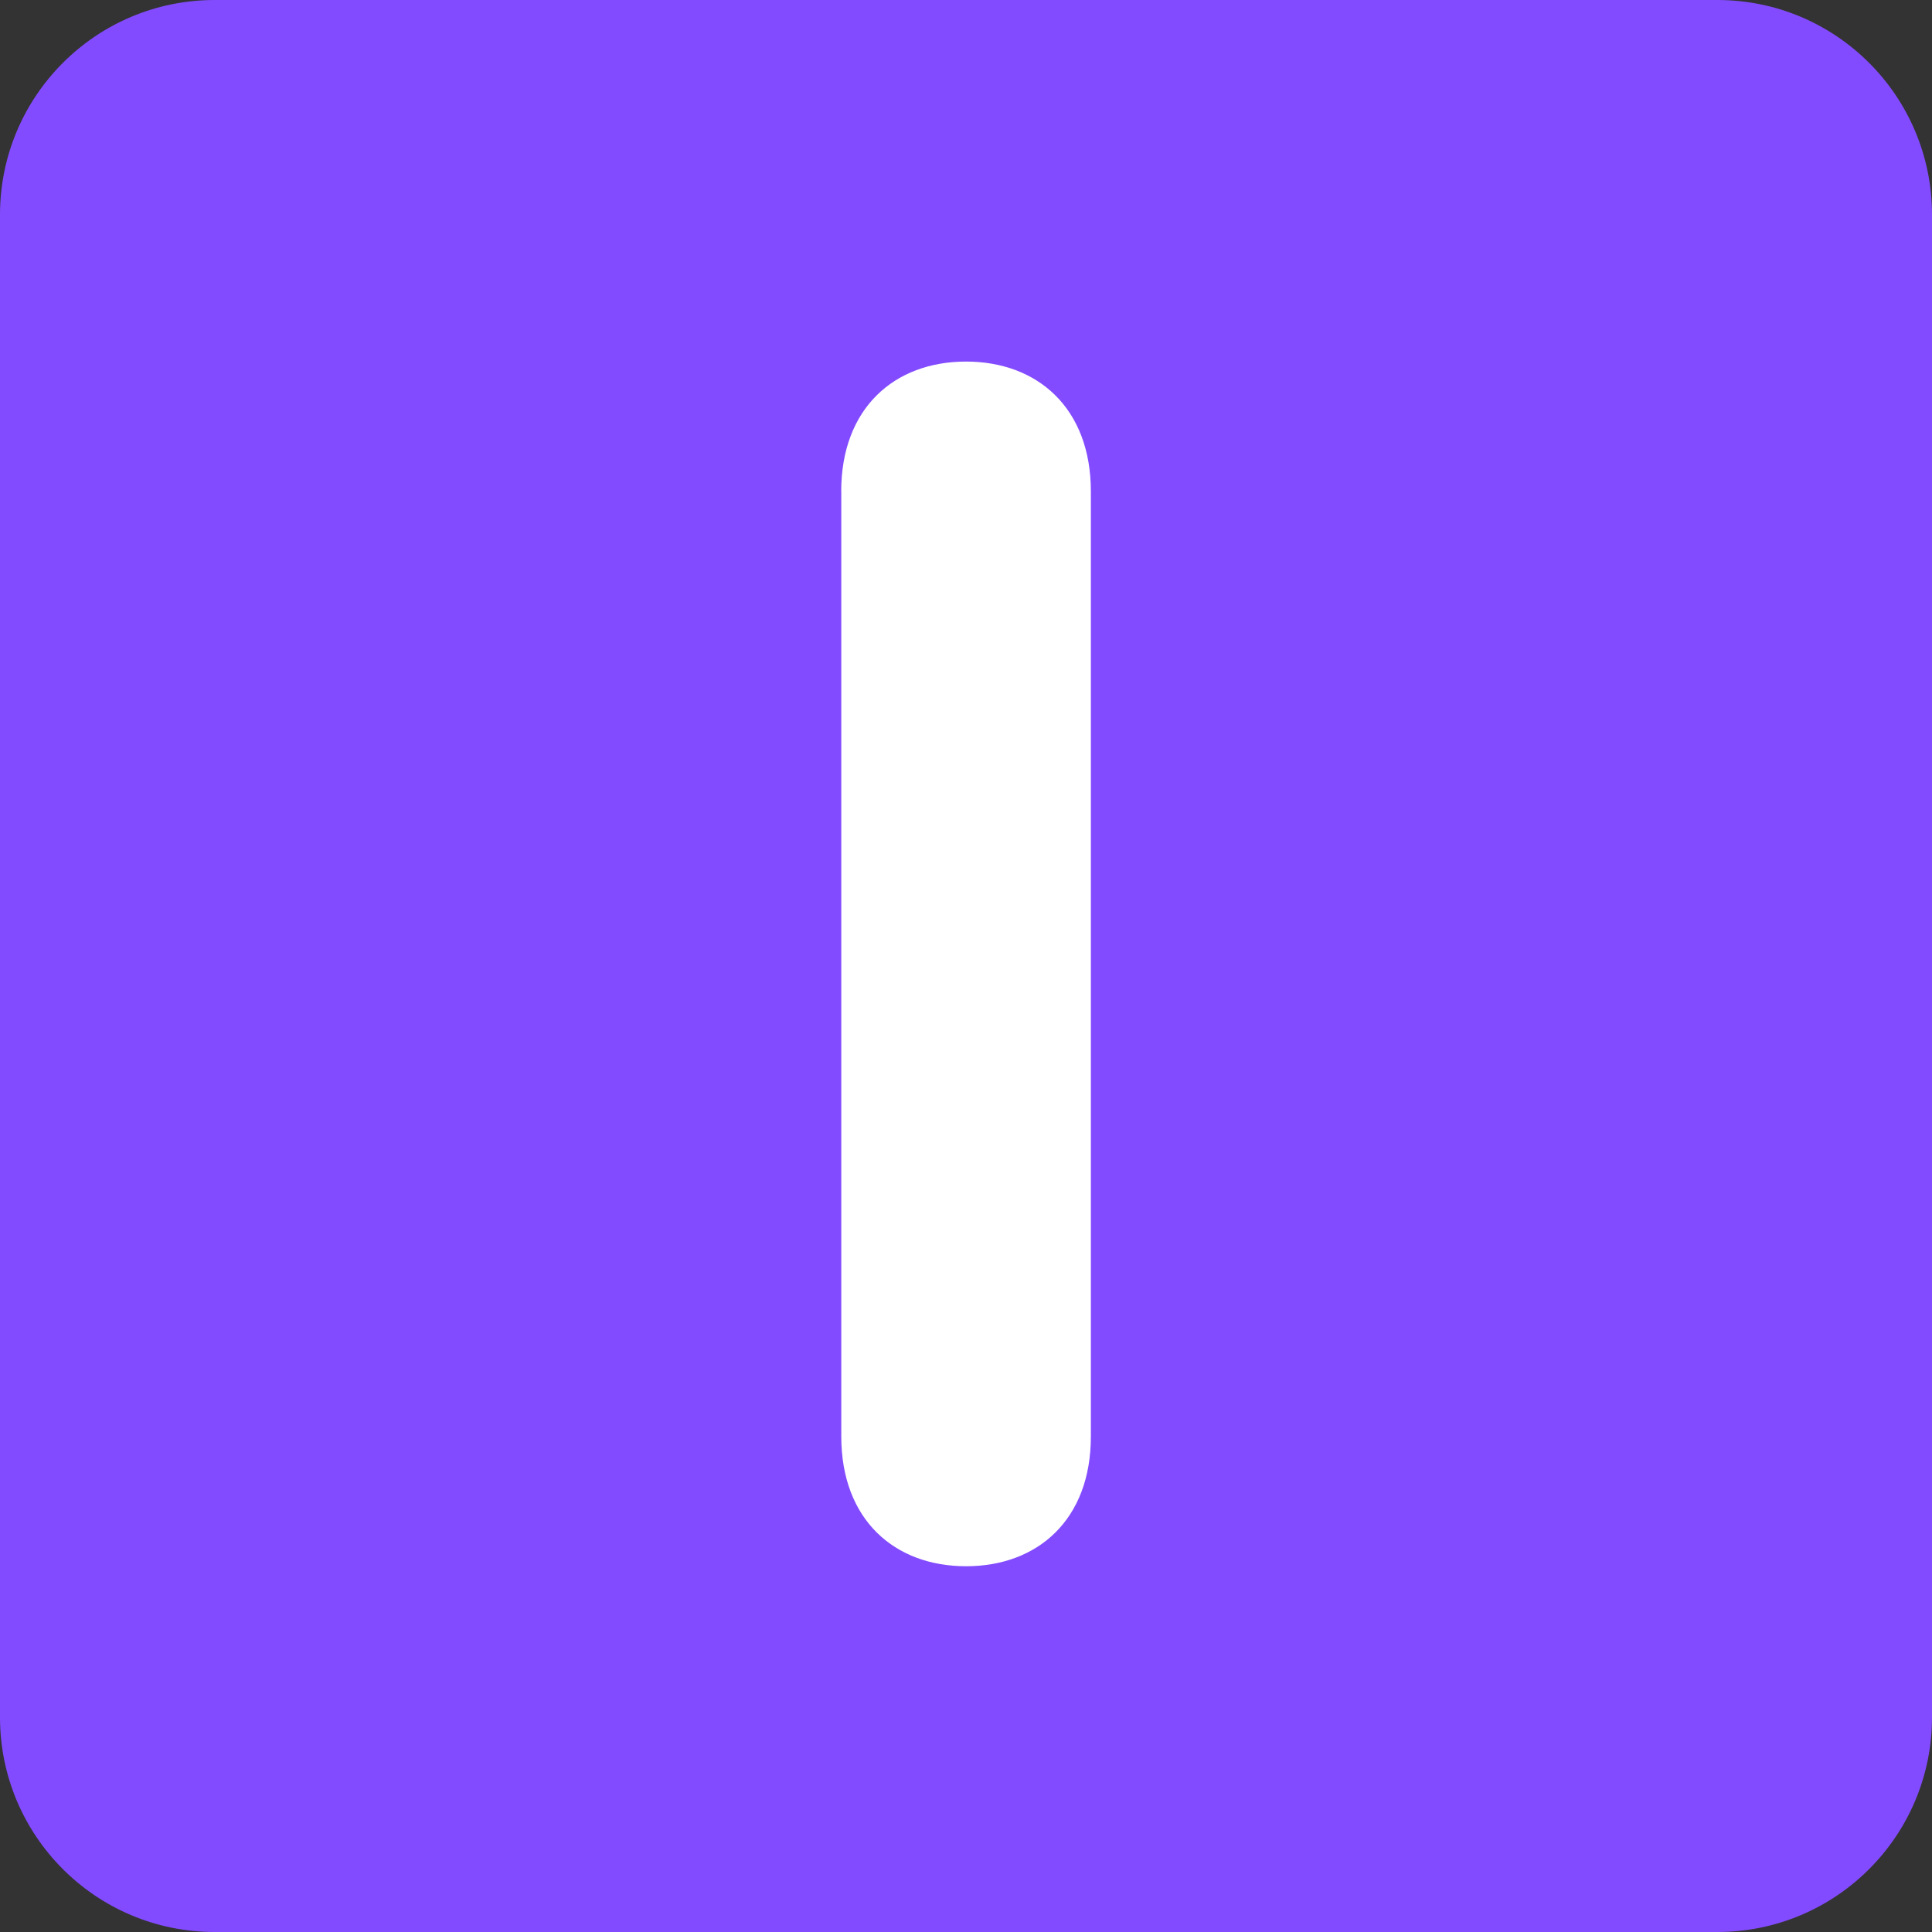
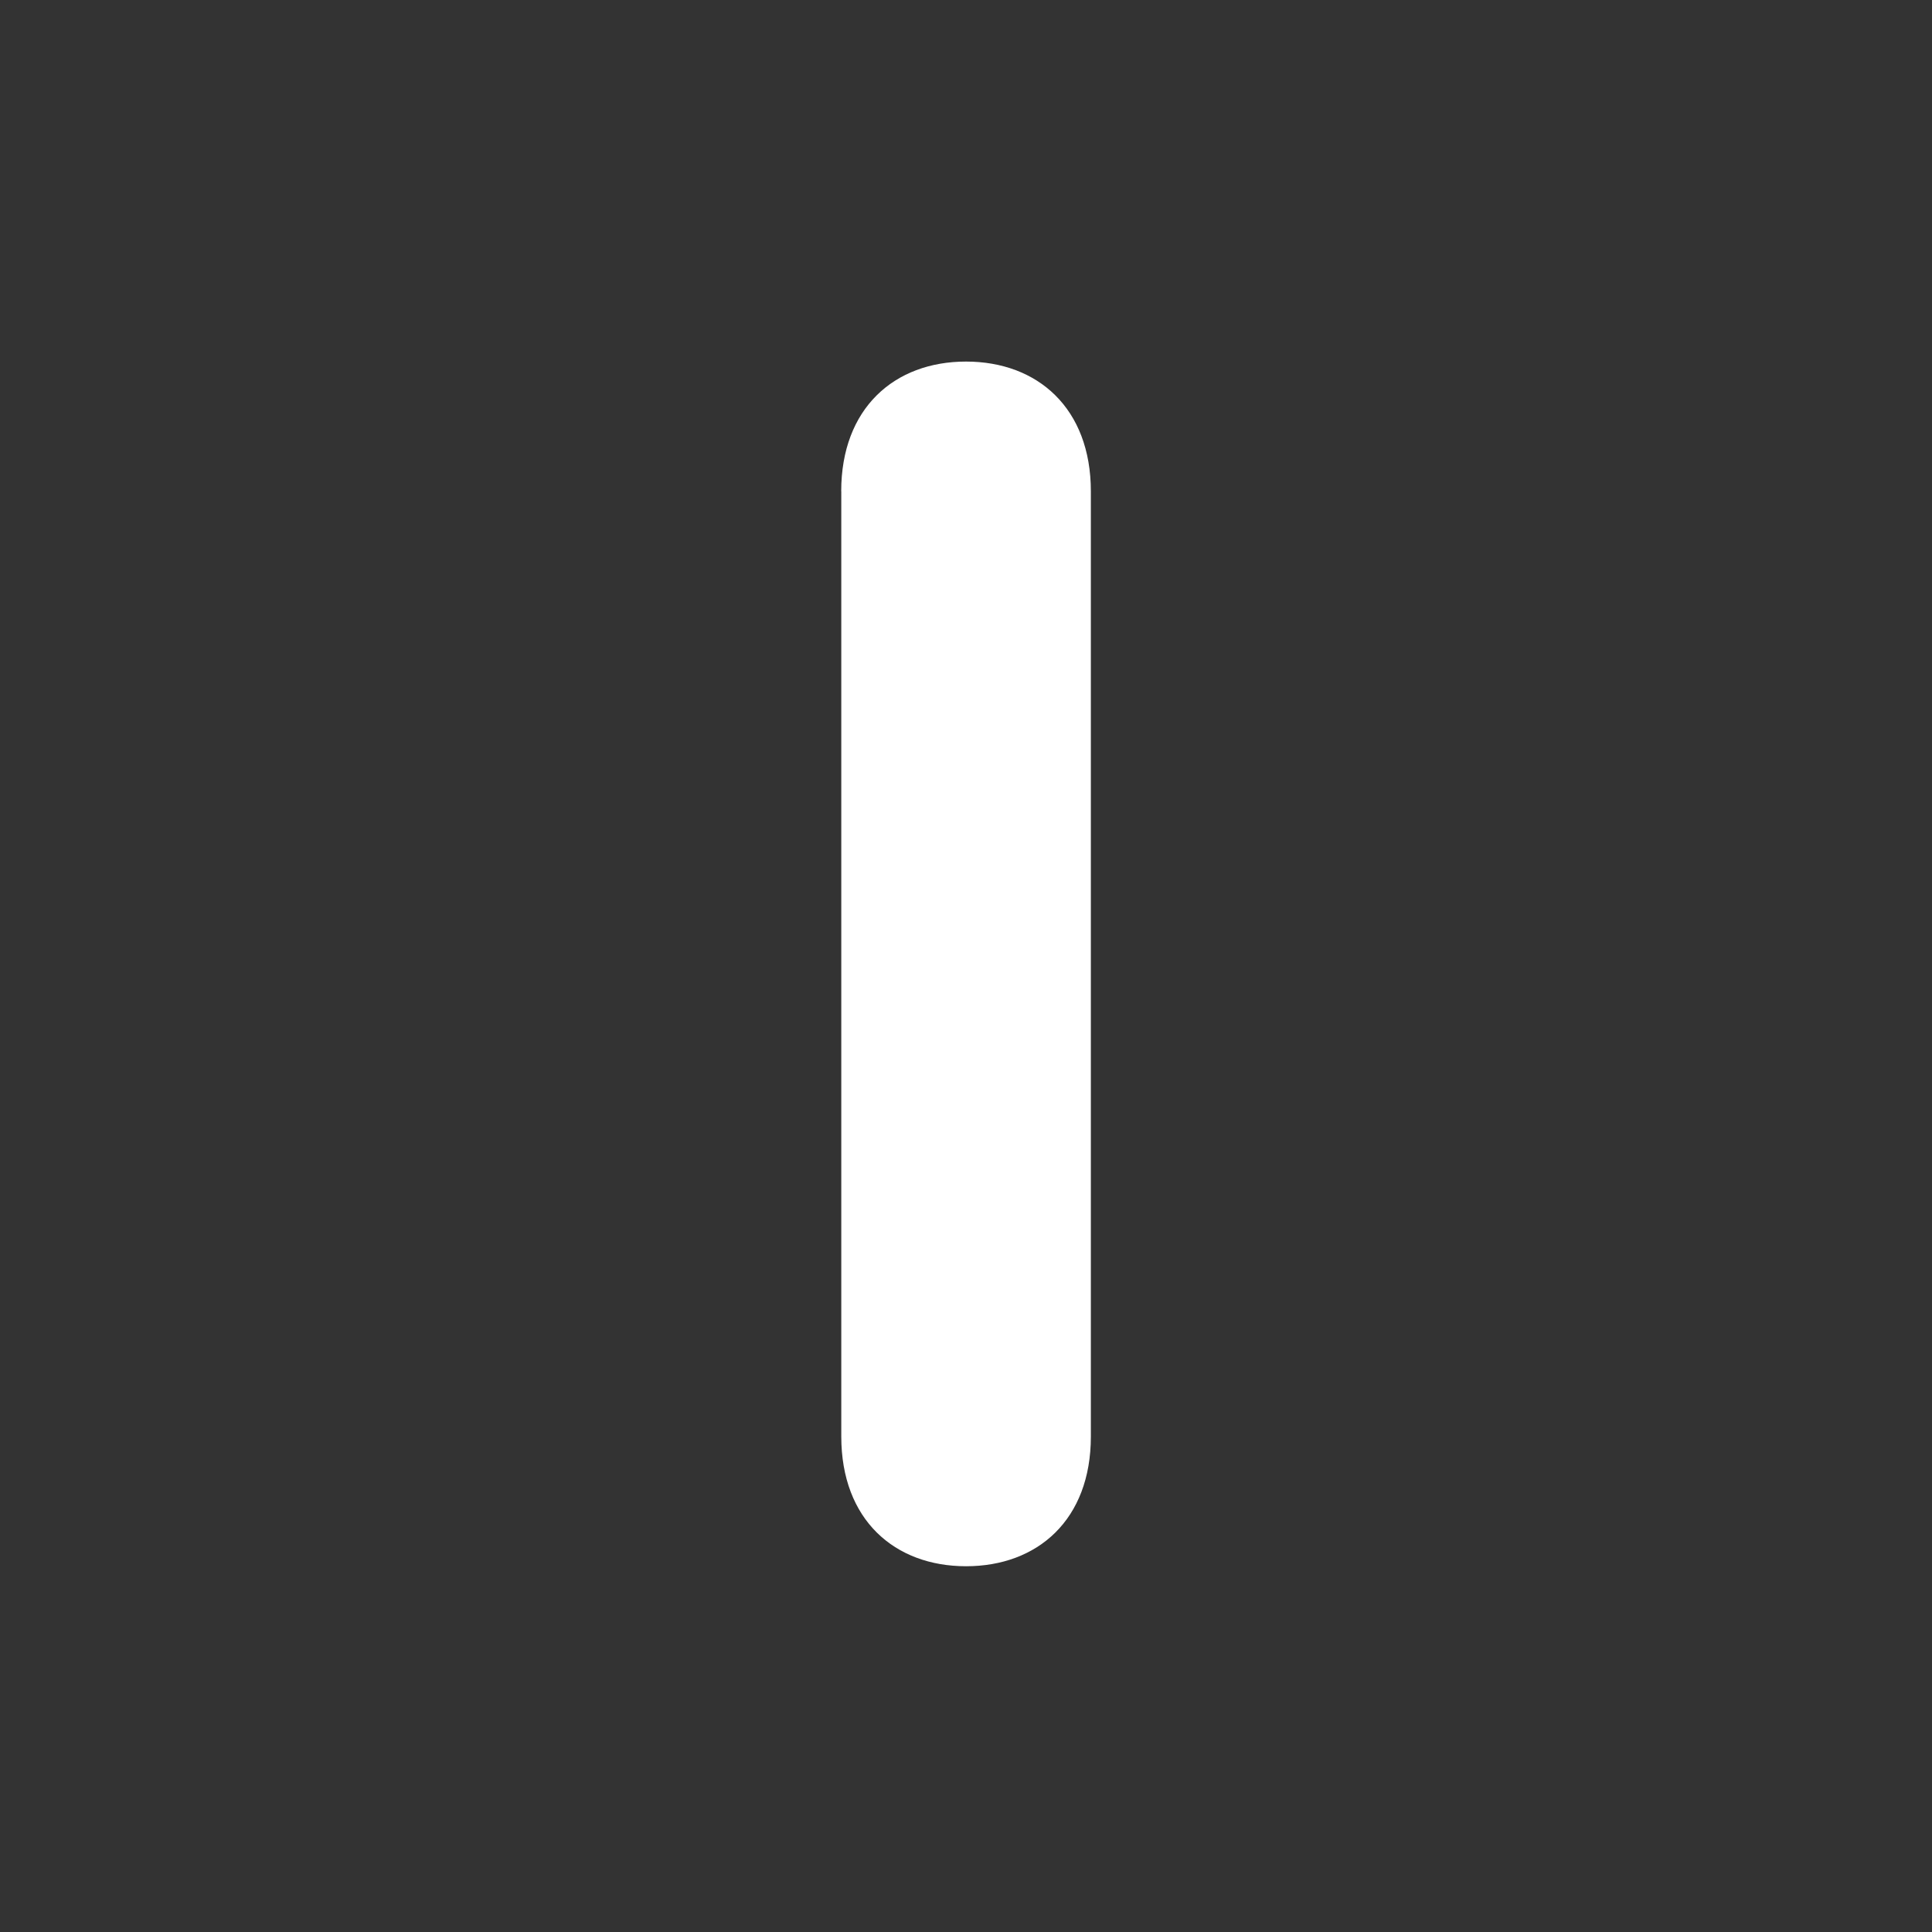
<svg xmlns="http://www.w3.org/2000/svg" viewBox="0 0 512 512" enable-background="new 0 0 512 512" width="200px" height="200px">
  <rect x="0" y="0" width="512" height="512" fill="#333333" stroke="none" />
-   <path fill="#834bff" d="M512 455.1c0 31.43-25.47 56.9-56.9 56.9H56.9C25.46 512 0 486.53 0 455.1V56.9C0 25.46 25.47 0 56.9 0h398.2C486.54 0 512 25.47 512 56.9v398.2z" />
-   <path fill="#fff" d="M222.93 130.22c0-22.05 14.1-34.4 33.08-34.4 18.97 0 33.08 12.36 33.08 34.4V380.7c0 22.04-14.1 34.37-33.07 34.37-18.96 0-33.07-12.33-33.07-34.38V130.2z" />
+   <path fill="#fff" d="M222.93 130.22c0-22.05 14.1-34.4 33.08-34.4 18.97 0 33.08 12.36 33.08 34.4V380.7c0 22.04-14.1 34.37-33.07 34.37-18.96 0-33.07-12.33-33.07-34.38V130.2" />
</svg>